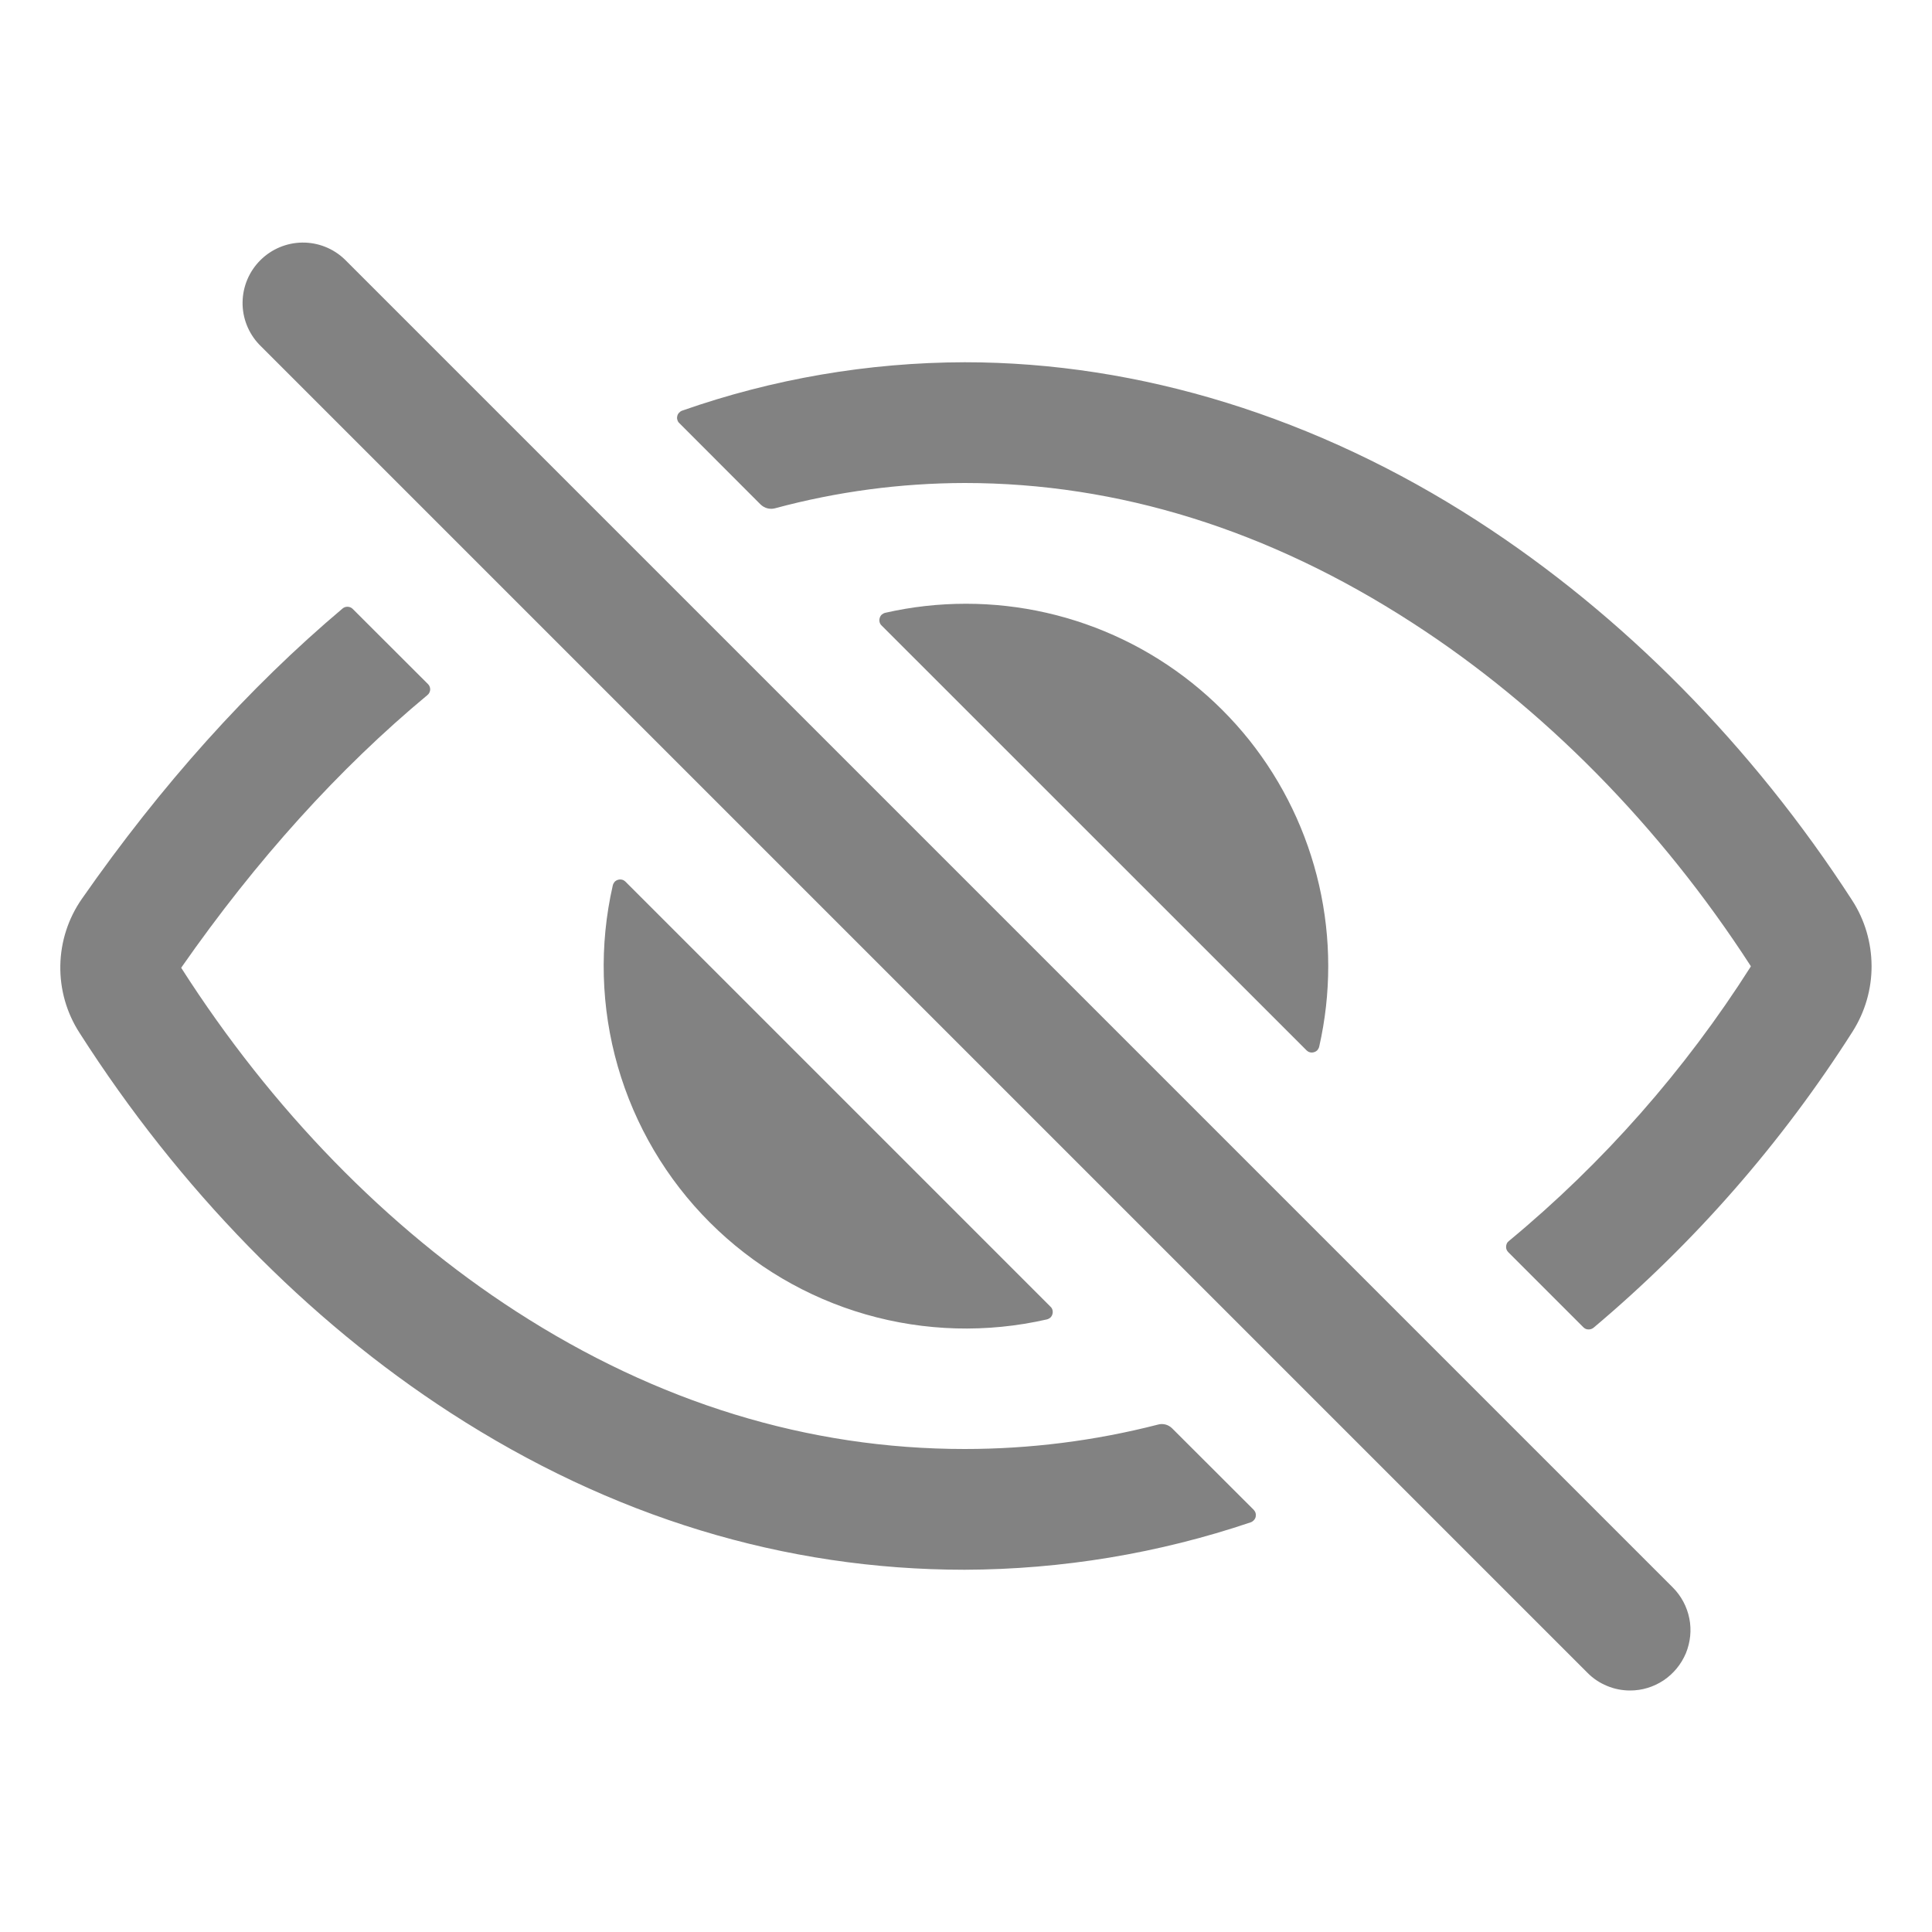
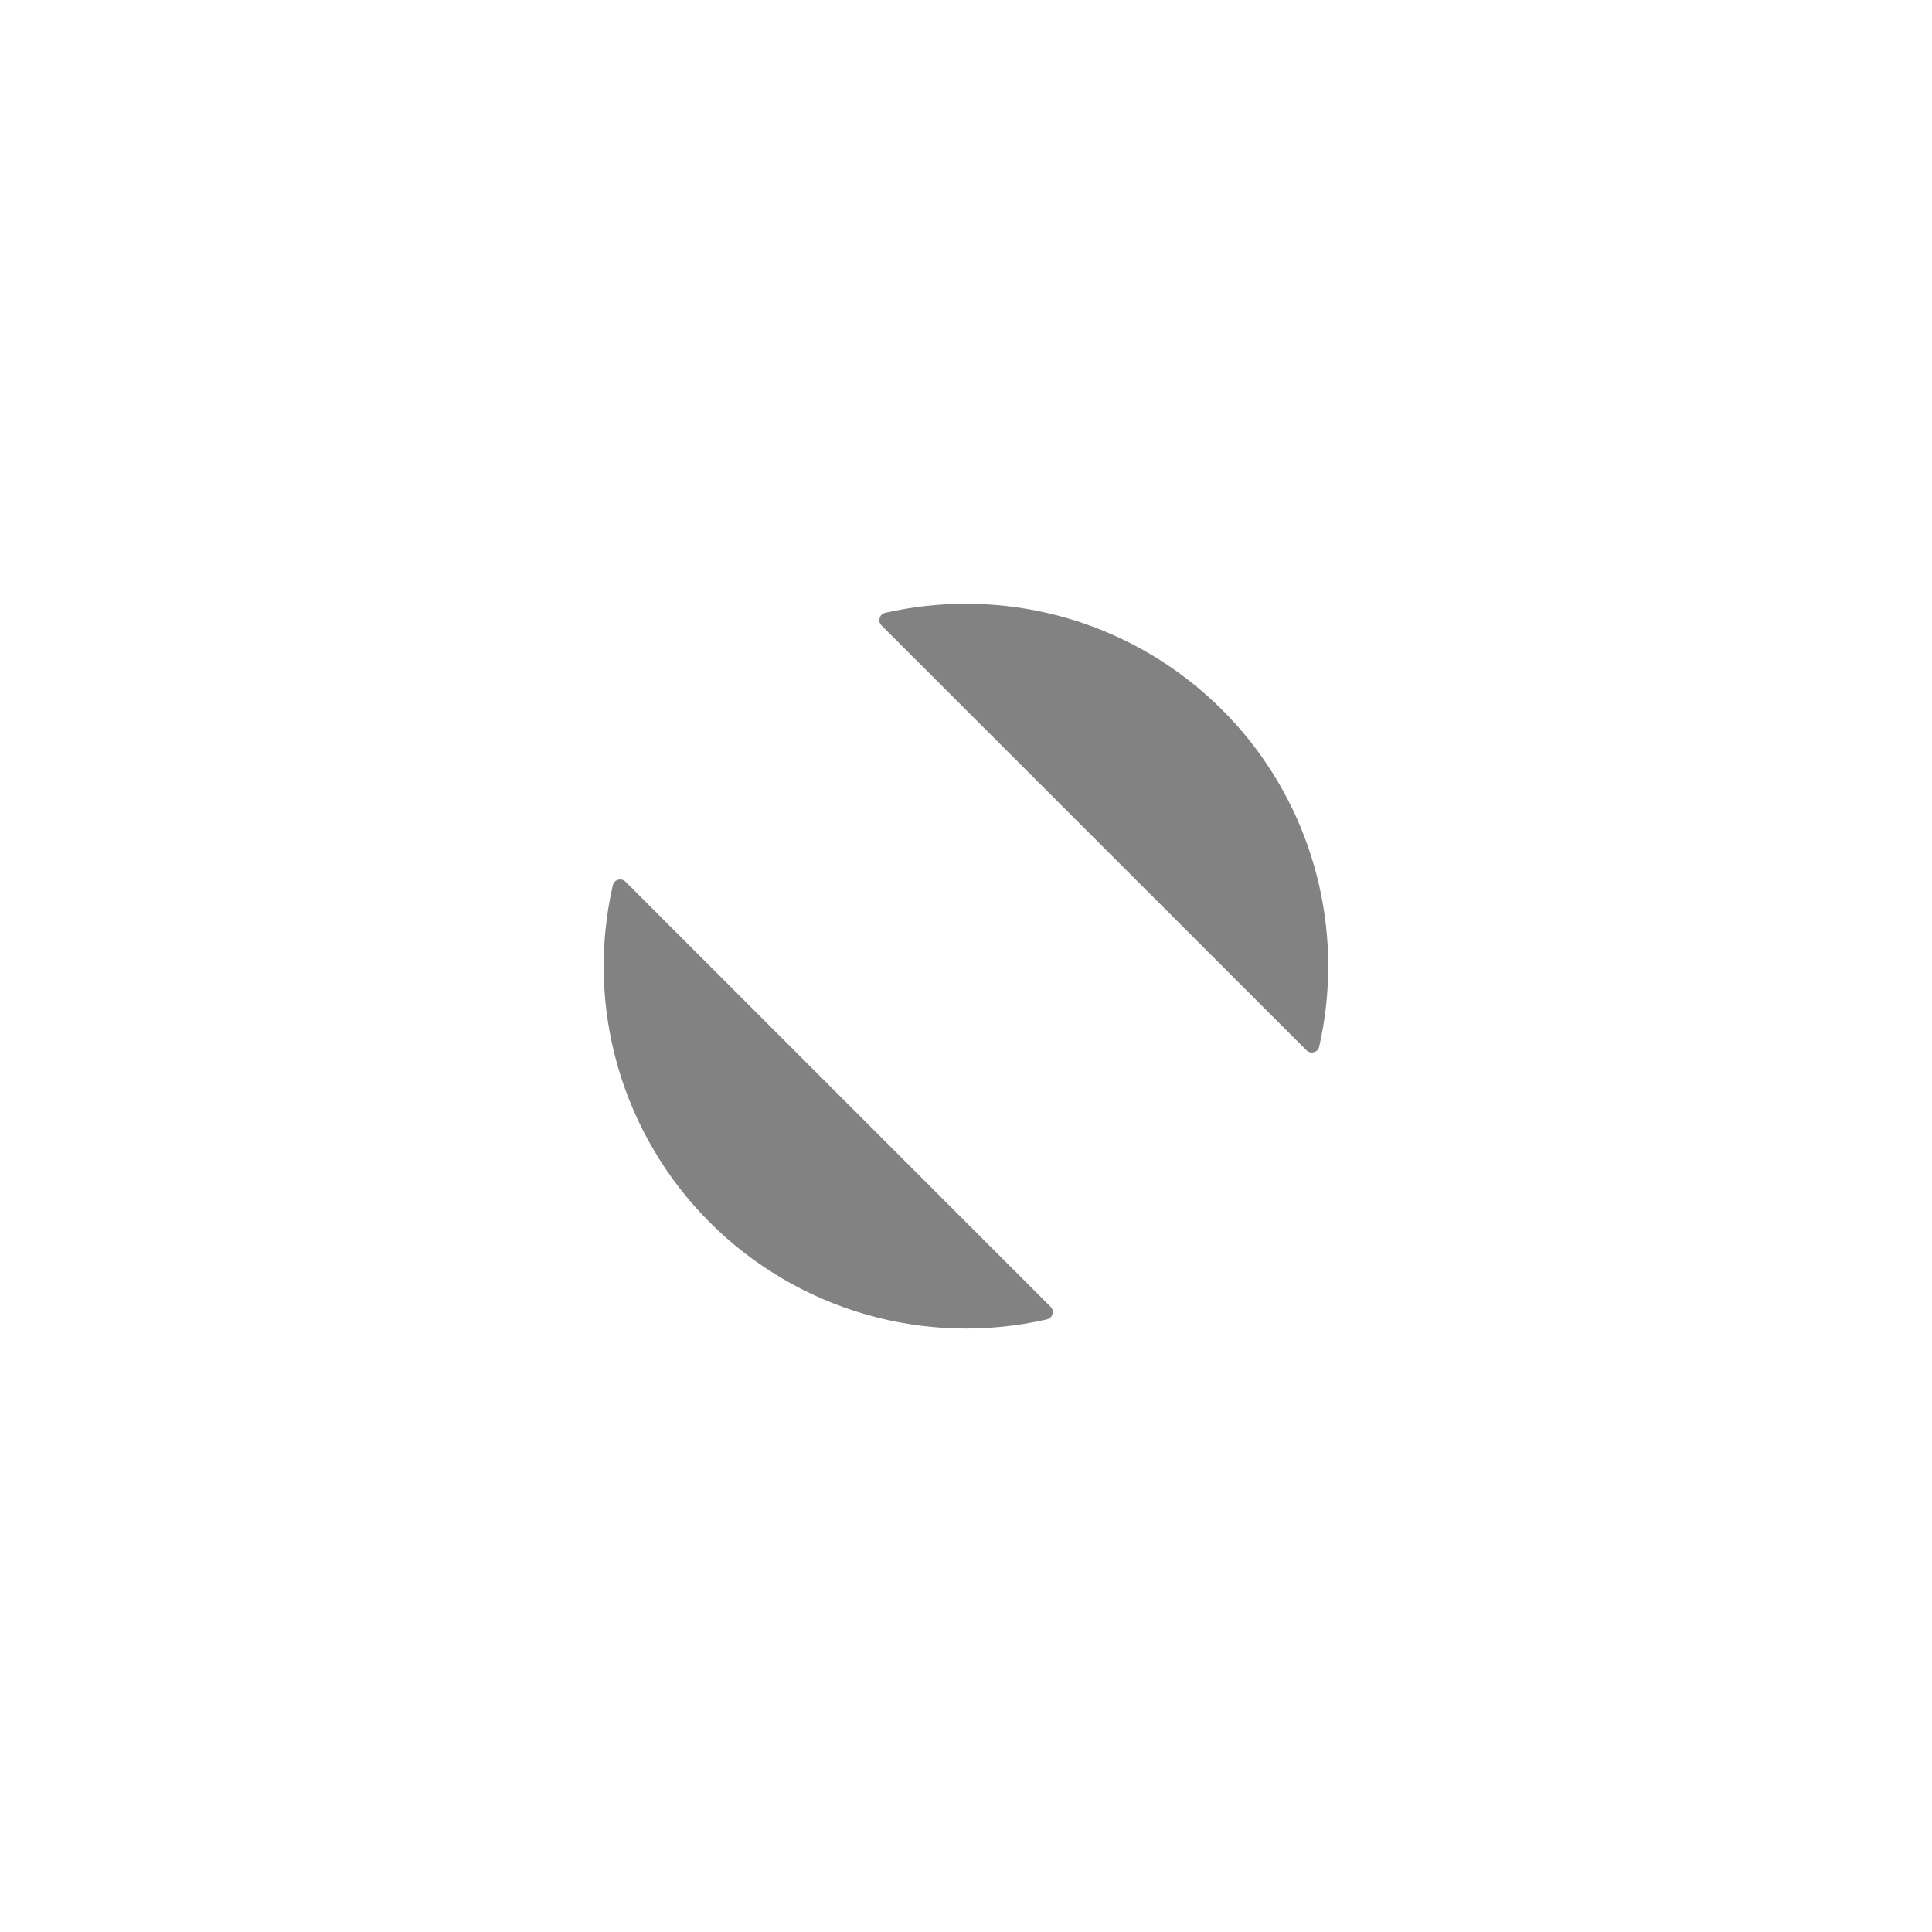
<svg xmlns="http://www.w3.org/2000/svg" width="18" height="18" viewBox="0 0 18 18" fill="none">
-   <path d="M15.188 15.75C15.114 15.75 15.04 15.736 14.972 15.707C14.904 15.679 14.842 15.638 14.79 15.585L2.415 3.21C2.314 3.104 2.258 2.962 2.26 2.816C2.262 2.669 2.321 2.529 2.425 2.425C2.529 2.321 2.669 2.262 2.815 2.26C2.962 2.258 3.104 2.314 3.21 2.415L15.585 14.79C15.664 14.869 15.717 14.969 15.739 15.078C15.761 15.187 15.749 15.3 15.707 15.403C15.664 15.505 15.592 15.593 15.5 15.655C15.407 15.717 15.299 15.75 15.188 15.75ZM8.988 13.5C7.529 13.5 6.123 13.068 4.807 12.217C3.609 11.443 2.531 10.336 1.689 9.018V9.015C2.39 8.01 3.158 7.161 3.982 6.476C3.99 6.47 3.996 6.462 4 6.454C4.005 6.445 4.007 6.435 4.008 6.426C4.008 6.416 4.007 6.406 4.003 6.397C4 6.388 3.994 6.38 3.987 6.373L3.287 5.674C3.275 5.661 3.258 5.654 3.24 5.653C3.223 5.652 3.205 5.658 3.192 5.669C2.316 6.408 1.503 7.313 0.763 8.374C0.636 8.556 0.566 8.772 0.562 8.995C0.558 9.217 0.62 9.436 0.741 9.623C1.669 11.076 2.864 12.3 4.196 13.162C5.695 14.133 7.309 14.625 8.988 14.625C9.894 14.622 10.794 14.473 11.653 14.183C11.664 14.179 11.674 14.172 11.682 14.163C11.69 14.155 11.696 14.144 11.699 14.132C11.701 14.12 11.701 14.108 11.698 14.097C11.695 14.085 11.688 14.075 11.68 14.066L10.921 13.308C10.904 13.291 10.882 13.278 10.859 13.272C10.835 13.266 10.81 13.266 10.787 13.273C10.199 13.424 9.595 13.5 8.988 13.5ZM17.256 8.388C16.326 6.95 15.119 5.728 13.766 4.854C12.27 3.887 10.617 3.375 8.988 3.375C8.091 3.377 7.201 3.529 6.355 3.826C6.344 3.83 6.334 3.837 6.326 3.846C6.318 3.855 6.312 3.865 6.31 3.877C6.307 3.889 6.307 3.901 6.311 3.912C6.314 3.924 6.32 3.934 6.329 3.942L7.086 4.7C7.104 4.717 7.126 4.73 7.15 4.736C7.174 4.742 7.199 4.742 7.223 4.735C7.798 4.58 8.392 4.501 8.988 4.5C10.418 4.5 11.821 4.937 13.156 5.801C14.376 6.588 15.467 7.695 16.311 9C16.312 9.001 16.312 9.002 16.312 9.003C16.312 9.004 16.312 9.005 16.311 9.006C15.698 9.971 14.938 10.834 14.057 11.563C14.05 11.569 14.043 11.576 14.039 11.585C14.035 11.594 14.032 11.604 14.032 11.613C14.031 11.623 14.033 11.633 14.036 11.642C14.04 11.651 14.045 11.659 14.052 11.666L14.752 12.366C14.764 12.378 14.78 12.386 14.798 12.386C14.816 12.387 14.833 12.381 14.847 12.37C15.787 11.579 16.6 10.648 17.26 9.611C17.376 9.428 17.438 9.216 17.437 8.999C17.436 8.782 17.374 8.57 17.256 8.388Z" fill="#828282" />
  <path d="M9 5.625C8.747 5.625 8.495 5.653 8.249 5.709C8.236 5.712 8.225 5.718 8.215 5.726C8.206 5.735 8.199 5.746 8.196 5.758C8.192 5.77 8.192 5.783 8.195 5.796C8.198 5.808 8.204 5.819 8.214 5.828L12.172 9.785C12.181 9.794 12.192 9.801 12.204 9.804C12.217 9.807 12.229 9.807 12.242 9.803C12.254 9.8 12.265 9.793 12.274 9.784C12.282 9.774 12.288 9.763 12.291 9.75C12.403 9.256 12.403 8.743 12.29 8.248C12.177 7.754 11.955 7.292 11.639 6.895C11.322 6.499 10.921 6.179 10.464 5.959C10.007 5.739 9.507 5.625 9 5.625ZM5.828 8.215C5.819 8.206 5.808 8.199 5.796 8.196C5.783 8.193 5.77 8.193 5.758 8.197C5.746 8.2 5.735 8.207 5.726 8.216C5.718 8.226 5.712 8.237 5.709 8.25C5.582 8.807 5.598 9.387 5.756 9.936C5.914 10.485 6.209 10.985 6.613 11.389C7.017 11.793 7.517 12.088 8.066 12.246C8.615 12.404 9.195 12.42 9.752 12.293C9.765 12.29 9.776 12.284 9.786 12.276C9.795 12.267 9.802 12.256 9.805 12.244C9.809 12.232 9.809 12.219 9.806 12.206C9.803 12.194 9.797 12.183 9.787 12.174L5.828 8.215Z" fill="#828282" />
</svg>